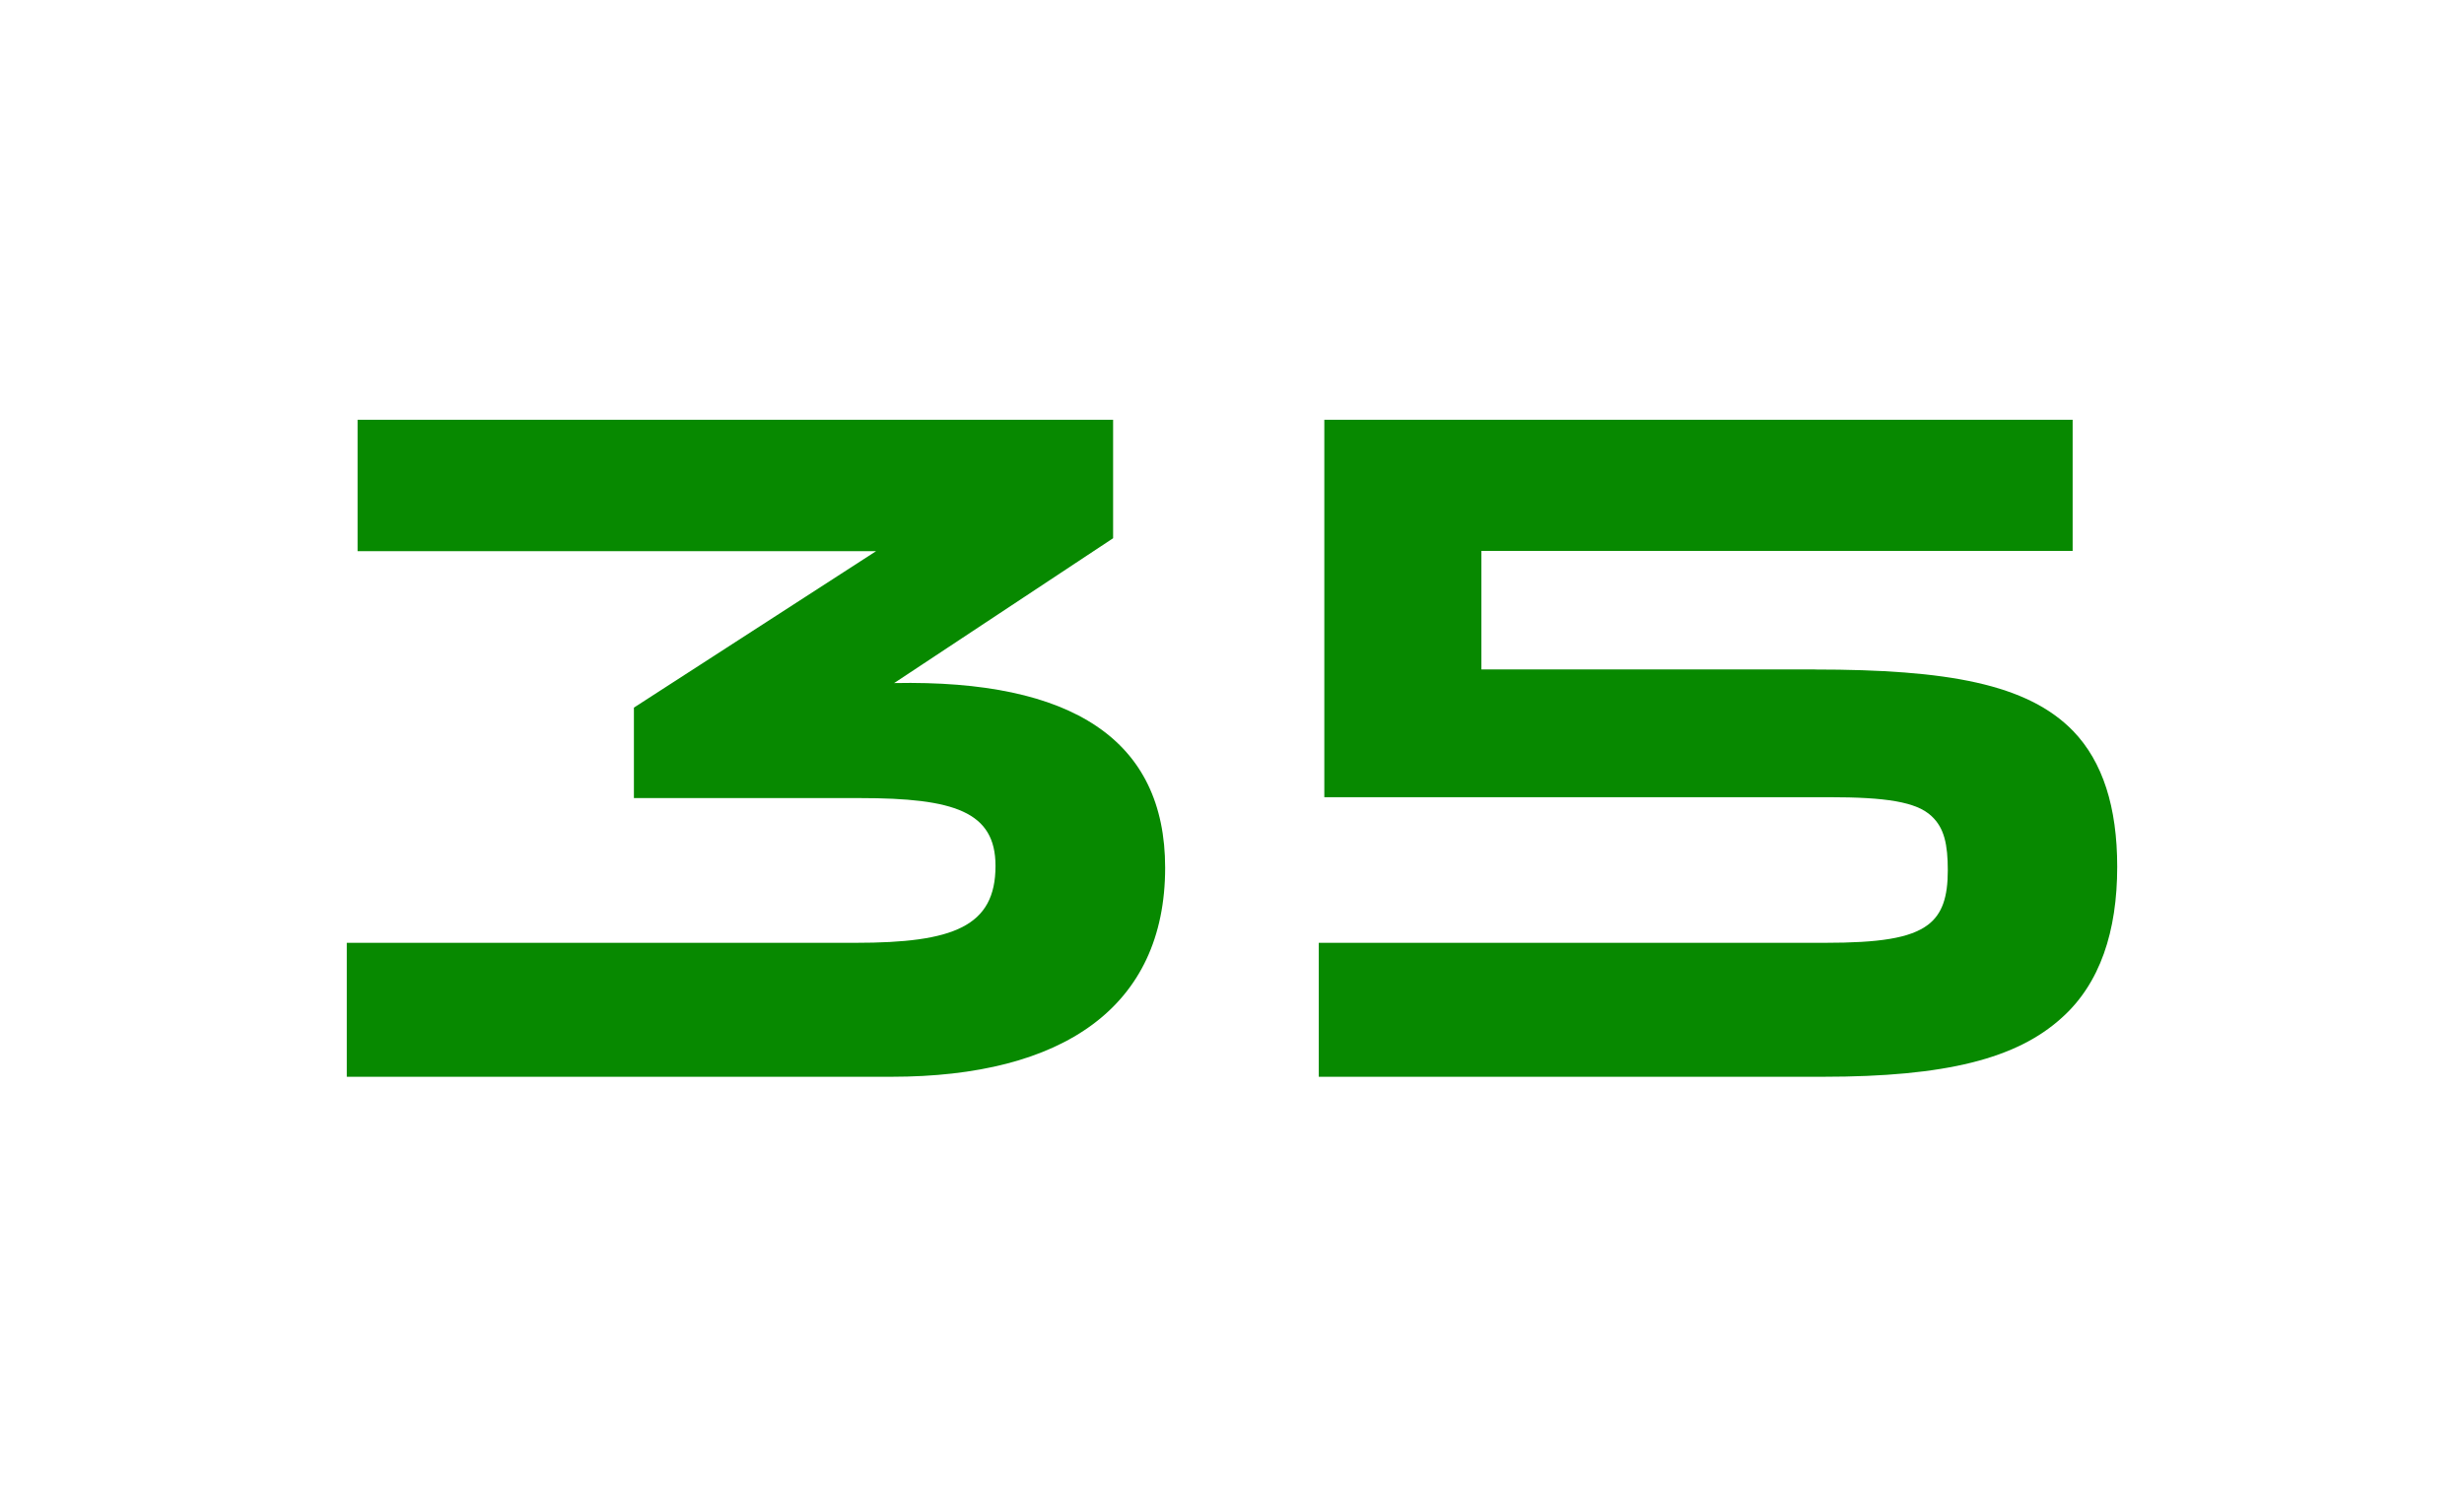
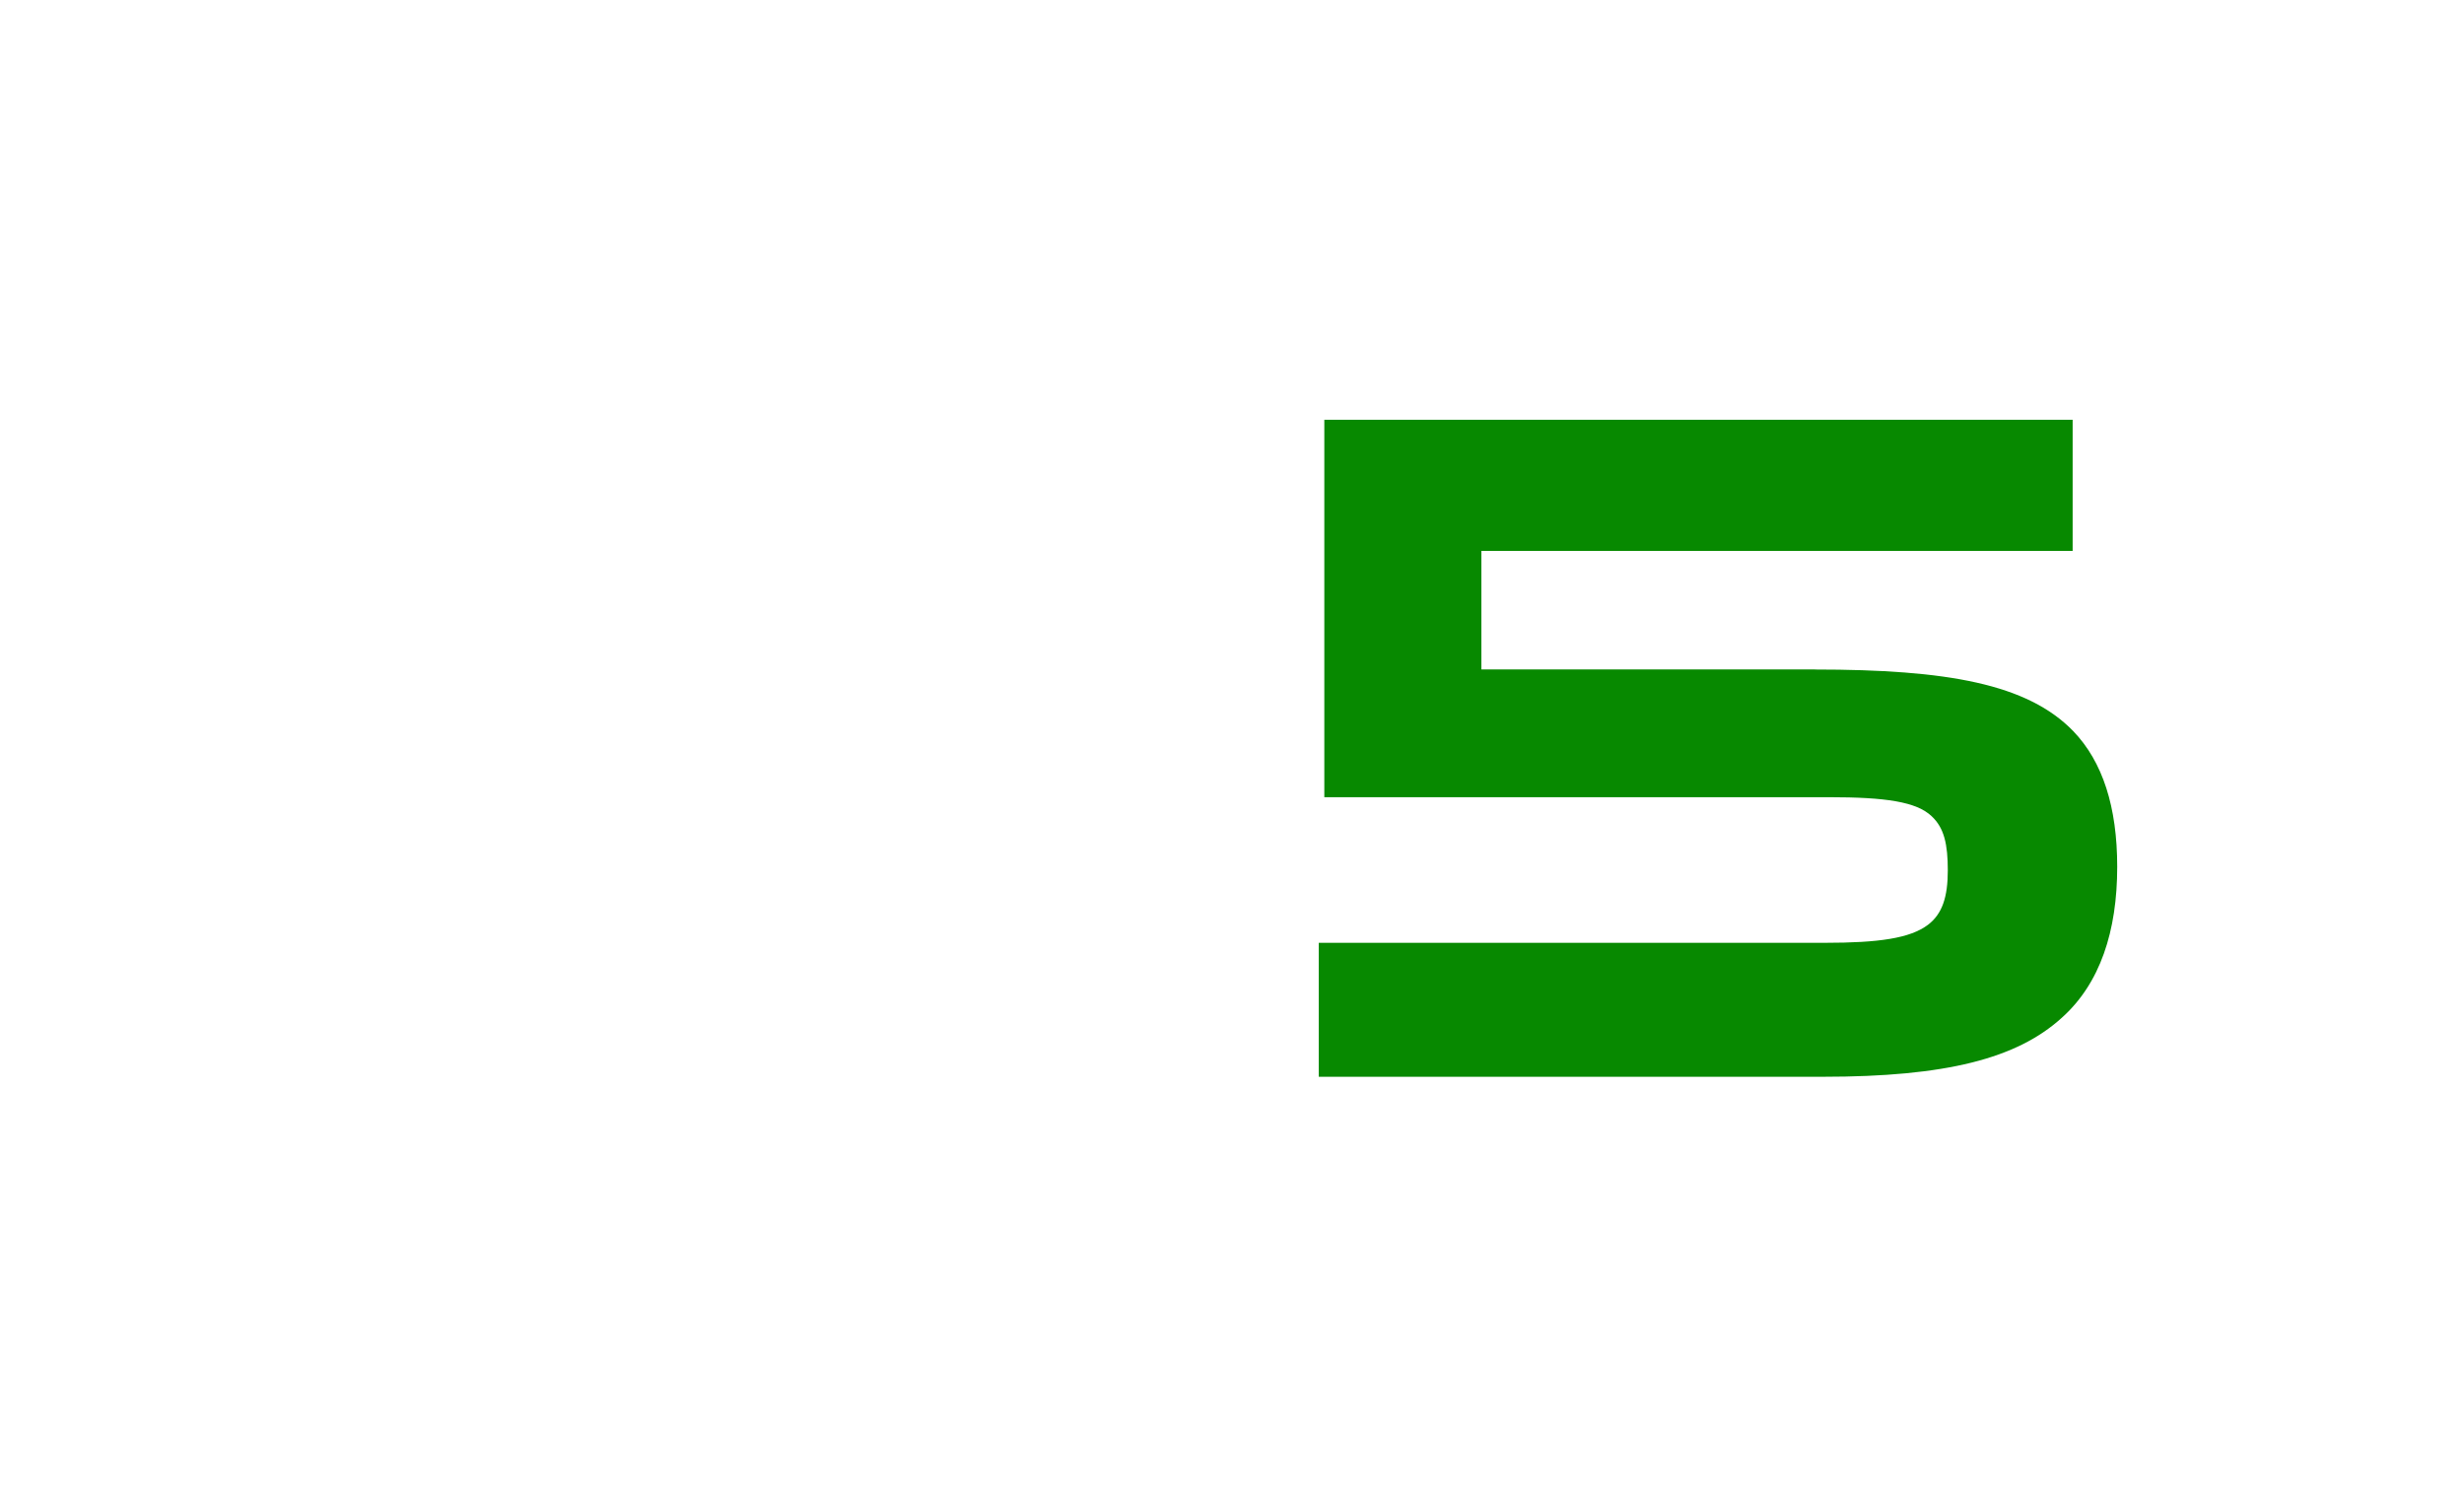
<svg xmlns="http://www.w3.org/2000/svg" fill="none" viewBox="0 0 135 82" height="82" width="135">
-   <path fill="#078900" d="M48.989 37.428C58.77 37.232 63.837 40.555 63.837 47.545C63.837 55.179 58.234 59 48.842 59H19V51.66H46.875C52.235 51.66 54.543 50.769 54.543 47.446C54.543 44.474 52.283 43.73 47.119 43.73H34.731V38.773L48.002 30.199H19.591V23H60.986V29.492L48.989 37.428Z" />
  <path fill="#078900" d="M99.428 36.685C106.706 36.685 111.079 37.477 113.588 40.057C115.208 41.74 116 44.222 116 47.495C116 51.015 115.068 53.89 112.955 55.775C110.494 58.005 106.615 59 99.879 59H72.254V51.66H99.983C102.93 51.66 104.654 51.414 105.634 50.671C106.42 50.075 106.718 49.136 106.718 47.698C106.718 46.261 106.524 45.37 105.835 44.725C105.001 43.933 103.326 43.681 100.184 43.681H72.558V23H113.558V30.186H81.164V36.679H99.453L99.428 36.685Z" />
</svg>